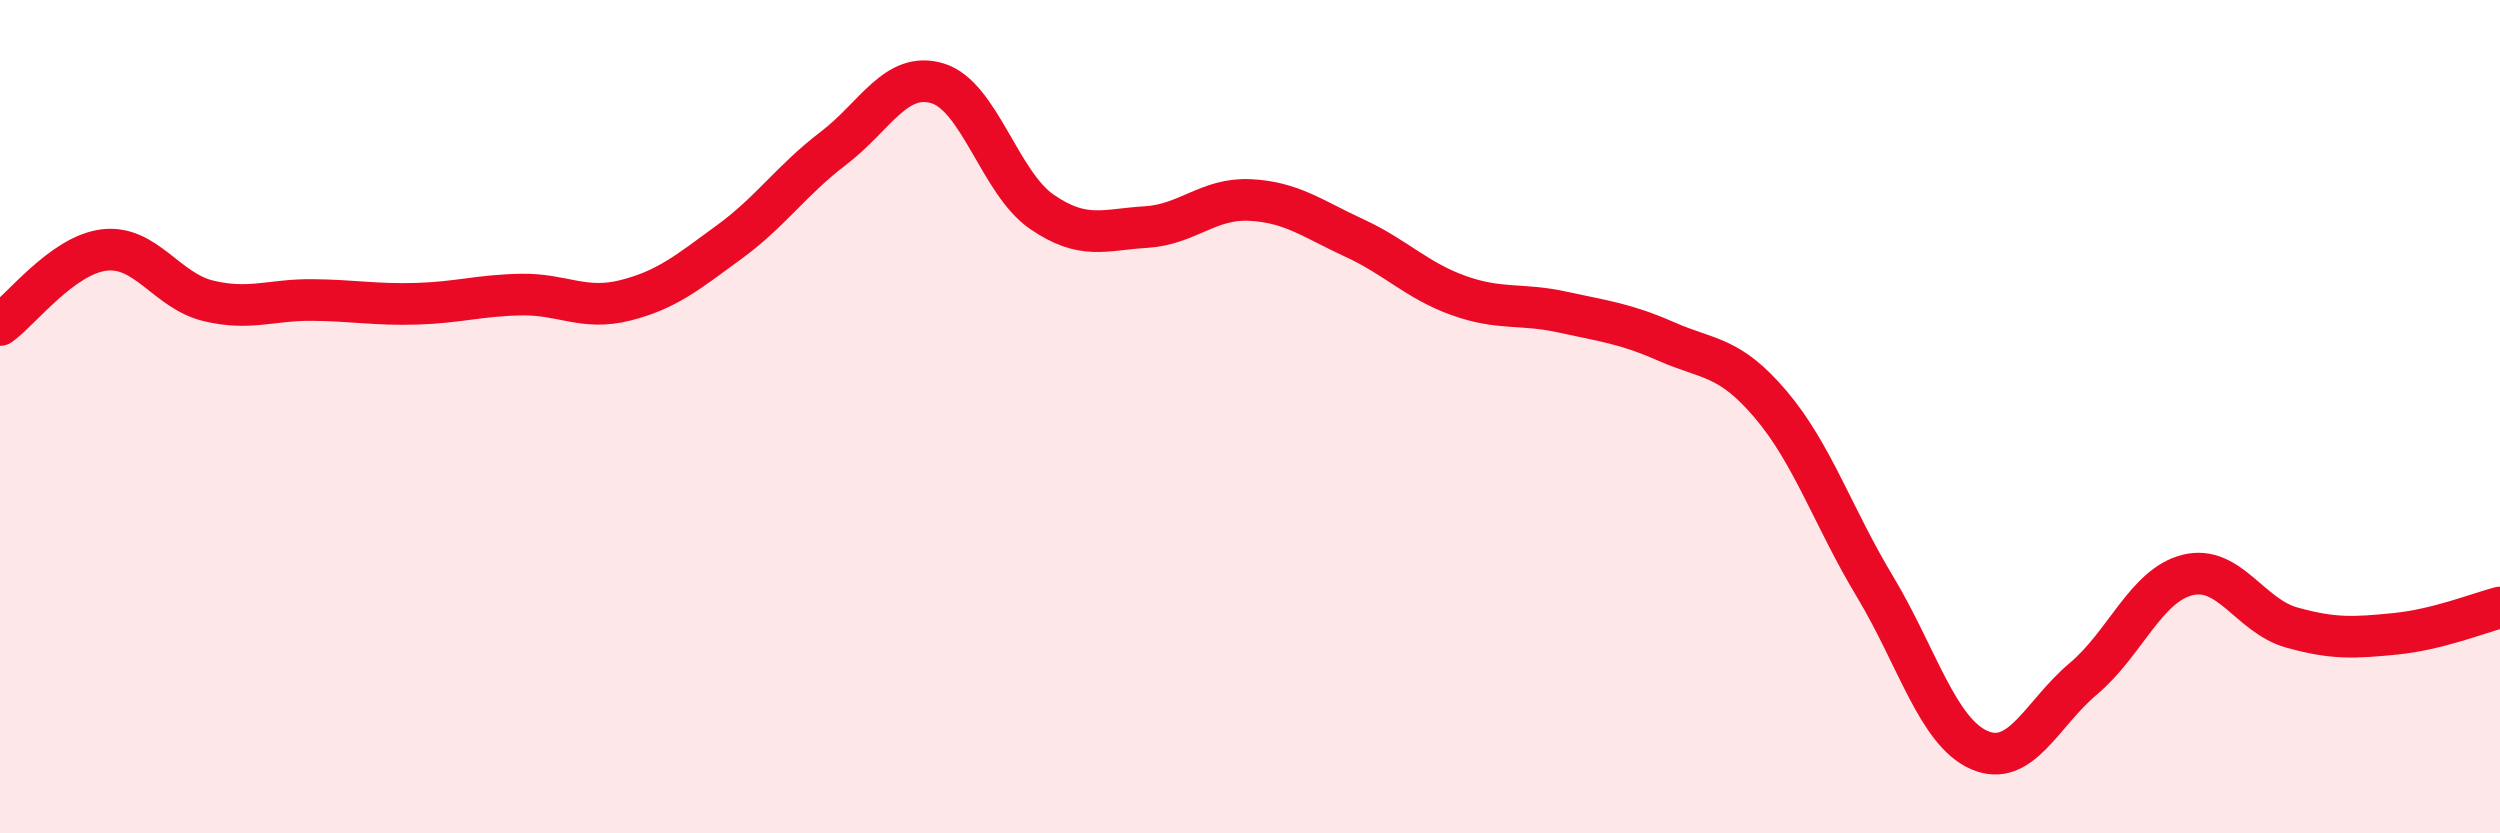
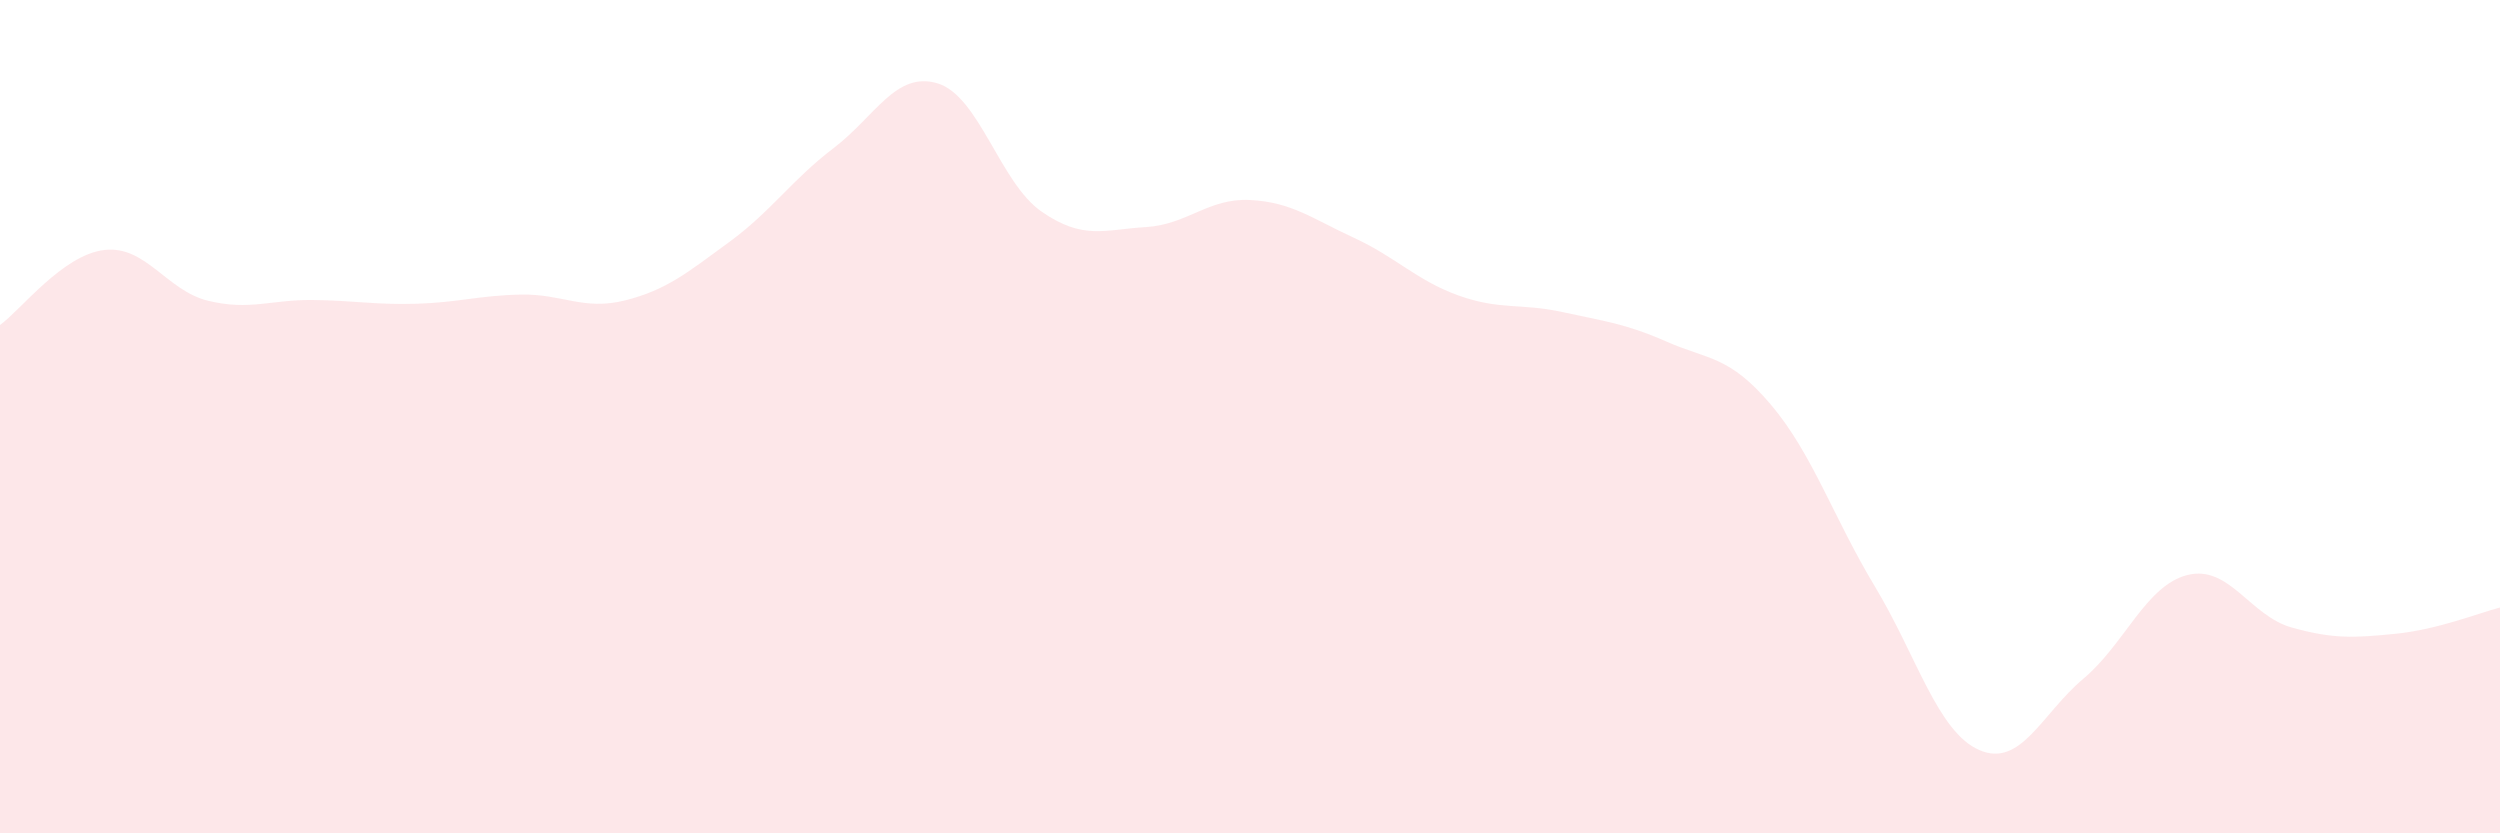
<svg xmlns="http://www.w3.org/2000/svg" width="60" height="20" viewBox="0 0 60 20">
  <path d="M 0,7.8 C 0.5,7.44 1.5,6.12 2.5,6 C 3.5,5.88 4,6.98 5,7.22 C 6,7.46 6.5,7.19 7.5,7.2 C 8.5,7.21 9,7.32 10,7.29 C 11,7.26 11.5,7.09 12.5,7.07 C 13.5,7.05 14,7.46 15,7.21 C 16,6.96 16.5,6.54 17.5,5.81 C 18.5,5.08 19,4.32 20,3.56 C 21,2.8 21.5,1.7 22.5,2 C 23.5,2.3 24,4.39 25,5.08 C 26,5.77 26.5,5.51 27.5,5.45 C 28.5,5.39 29,4.75 30,4.8 C 31,4.85 31.5,5.25 32.5,5.71 C 33.5,6.17 34,6.73 35,7.09 C 36,7.45 36.5,7.27 37.5,7.49 C 38.5,7.71 39,7.76 40,8.2 C 41,8.64 41.5,8.53 42.5,9.71 C 43.5,10.89 44,12.42 45,14.08 C 46,15.74 46.5,17.56 47.5,18 C 48.5,18.44 49,17.13 50,16.29 C 51,15.45 51.5,14.05 52.5,13.8 C 53.5,13.55 54,14.78 55,15.06 C 56,15.34 56.5,15.31 57.5,15.21 C 58.5,15.11 59.5,14.71 60,14.58L60 20L0 20Z" fill="#EB0A25" opacity="0.1" stroke-linecap="round" stroke-linejoin="round" />
-   <path d="M 0,7.8 C 0.5,7.44 1.5,6.12 2.5,6 C 3.5,5.88 4,6.98 5,7.22 C 6,7.46 6.5,7.19 7.5,7.2 C 8.5,7.21 9,7.32 10,7.29 C 11,7.26 11.5,7.09 12.5,7.07 C 13.5,7.05 14,7.46 15,7.21 C 16,6.96 16.5,6.54 17.5,5.81 C 18.5,5.08 19,4.32 20,3.56 C 21,2.8 21.5,1.7 22.5,2 C 23.5,2.3 24,4.39 25,5.08 C 26,5.77 26.5,5.51 27.5,5.45 C 28.5,5.39 29,4.75 30,4.8 C 31,4.85 31.5,5.25 32.5,5.71 C 33.5,6.17 34,6.73 35,7.09 C 36,7.45 36.5,7.27 37.5,7.49 C 38.5,7.71 39,7.76 40,8.2 C 41,8.64 41.5,8.53 42.5,9.71 C 43.5,10.89 44,12.42 45,14.08 C 46,15.74 46.5,17.56 47.5,18 C 48.5,18.44 49,17.13 50,16.29 C 51,15.45 51.5,14.05 52.5,13.8 C 53.5,13.55 54,14.78 55,15.06 C 56,15.34 56.5,15.31 57.5,15.21 C 58.5,15.11 59.5,14.71 60,14.58" stroke="#EB0A25" stroke-width="1" fill="none" stroke-linecap="round" stroke-linejoin="round" />
</svg>